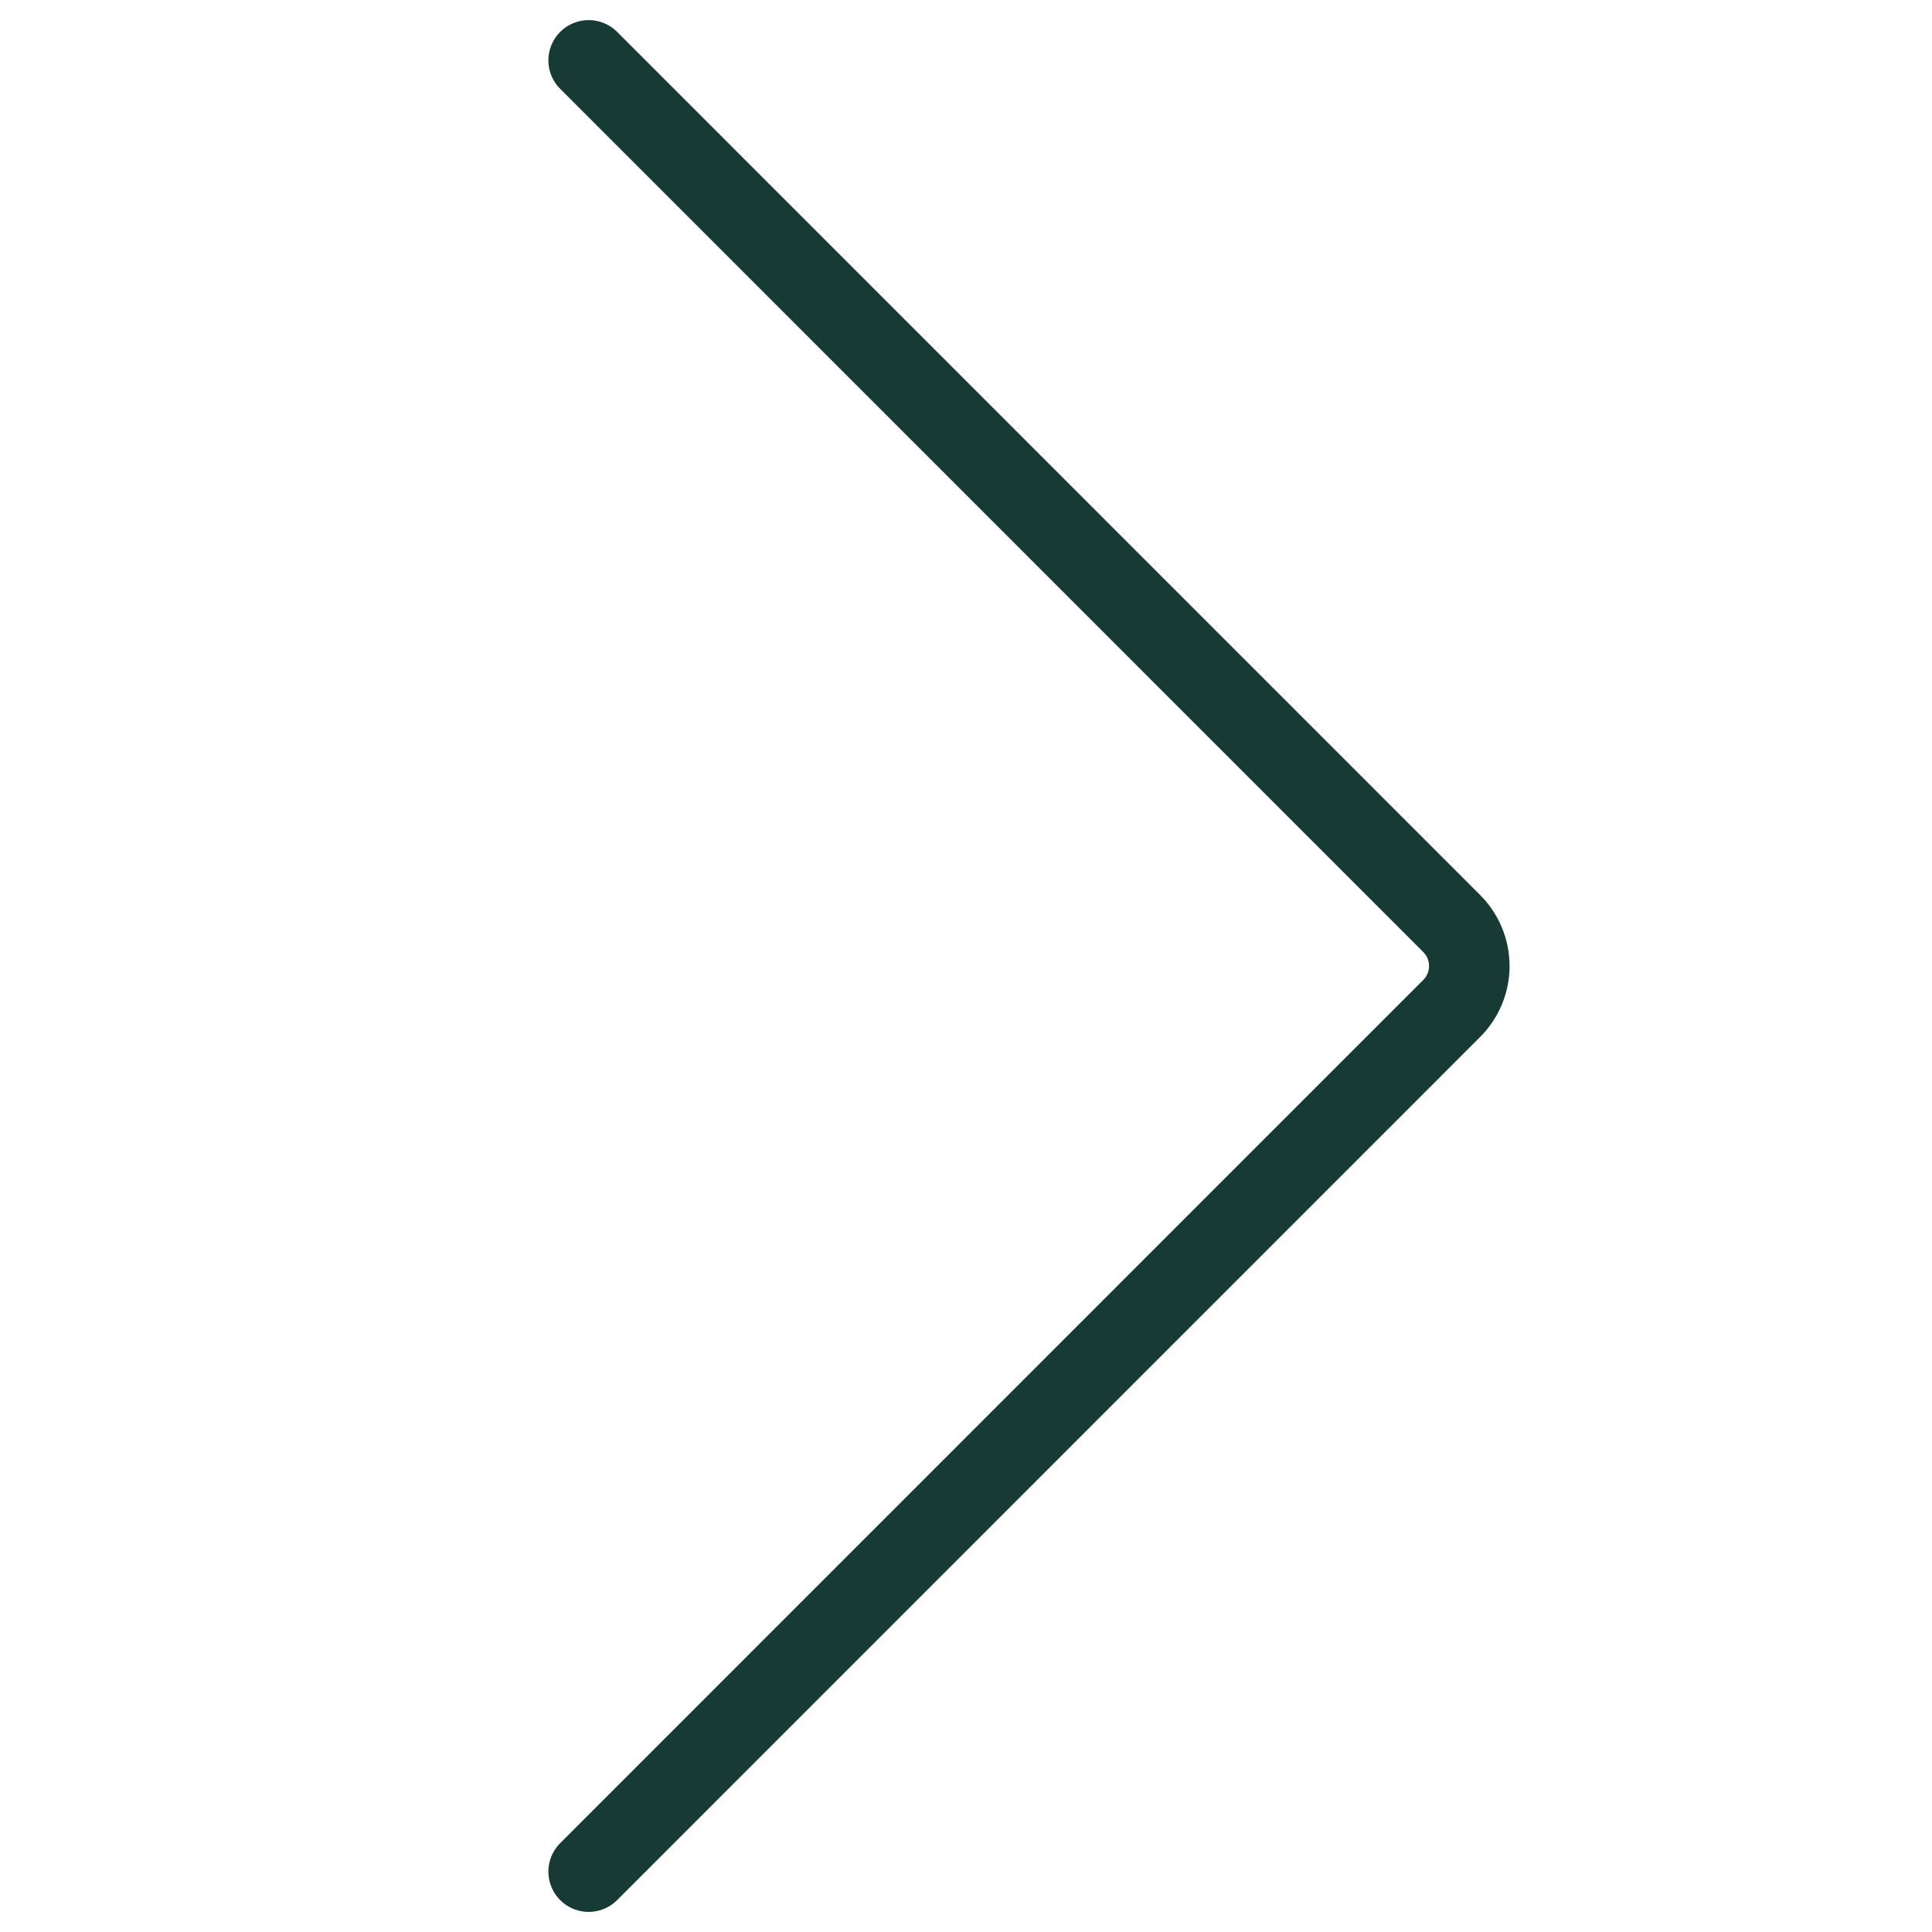
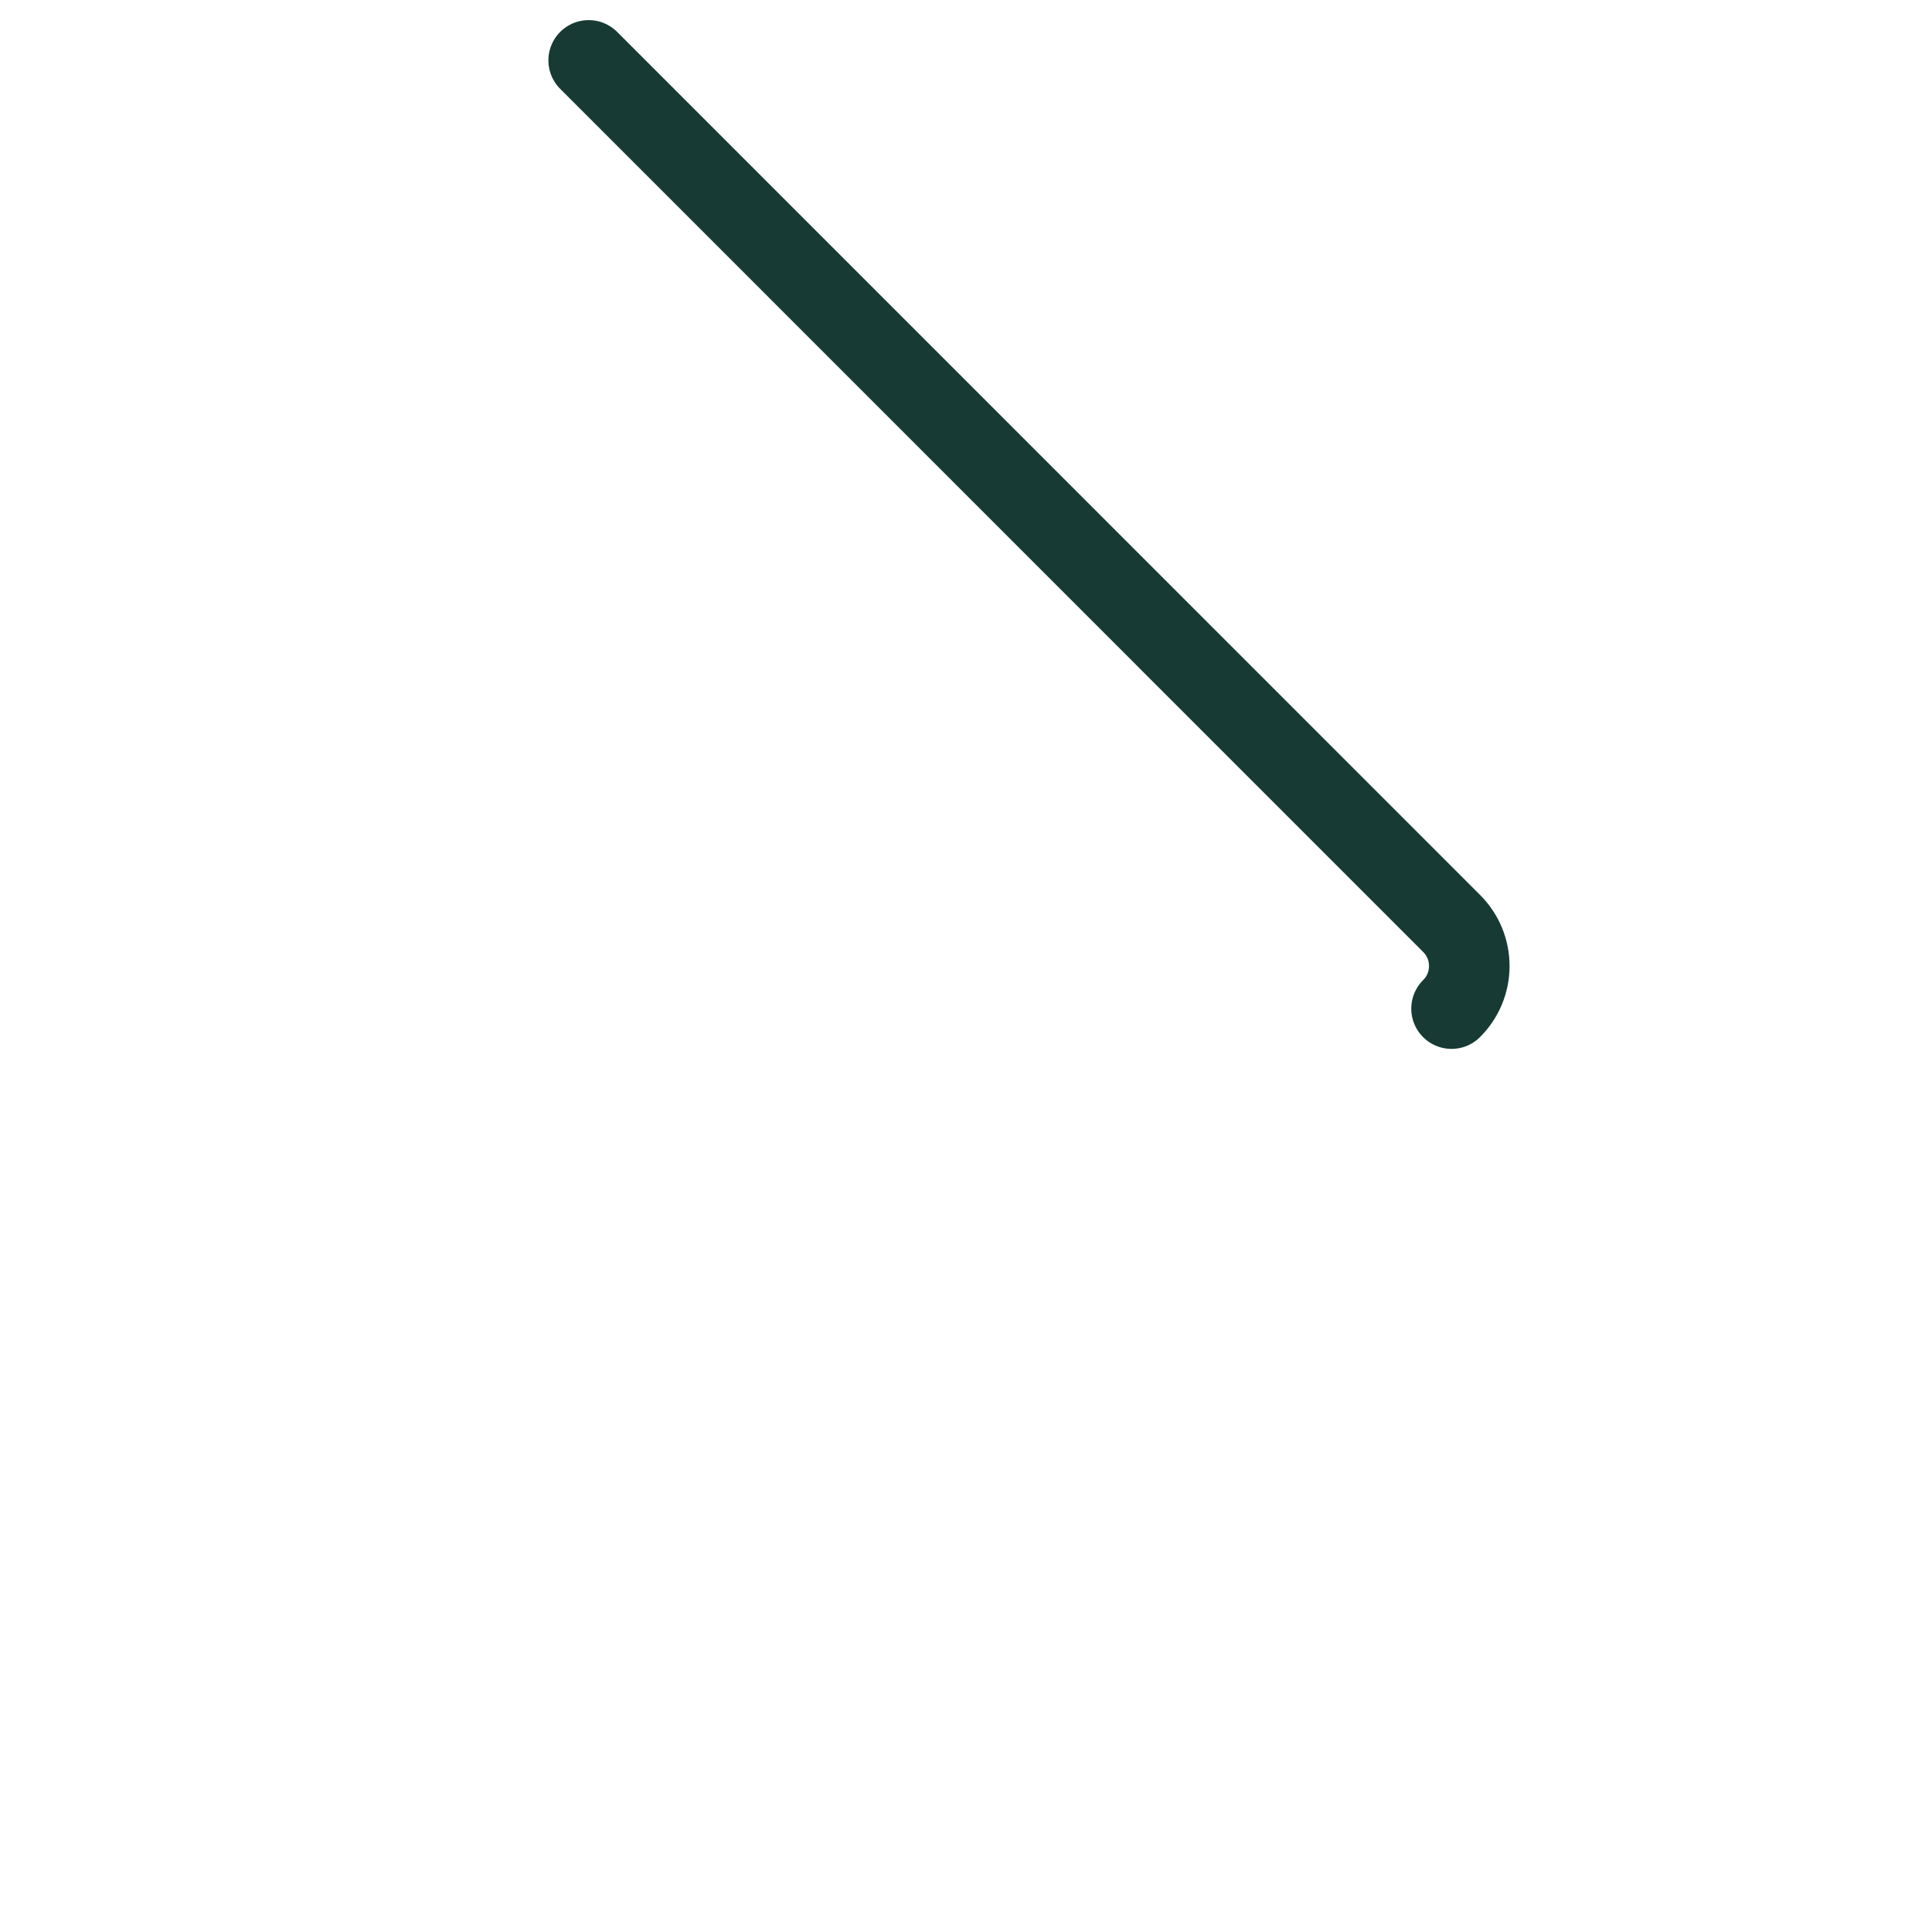
<svg xmlns="http://www.w3.org/2000/svg" width="16" height="16" viewBox="0 0 16 16" fill="none">
-   <path d="M4.875 0.5L12.021 7.647C12.115 7.74 12.168 7.867 12.168 8C12.168 8.133 12.115 8.26 12.021 8.353L4.875 15.5" stroke="#173B34" stroke-width="0.667" stroke-linecap="round" stroke-linejoin="round" />
+   <path d="M4.875 0.5L12.021 7.647C12.115 7.74 12.168 7.867 12.168 8C12.168 8.133 12.115 8.26 12.021 8.353" stroke="#173B34" stroke-width="0.667" stroke-linecap="round" stroke-linejoin="round" />
</svg>